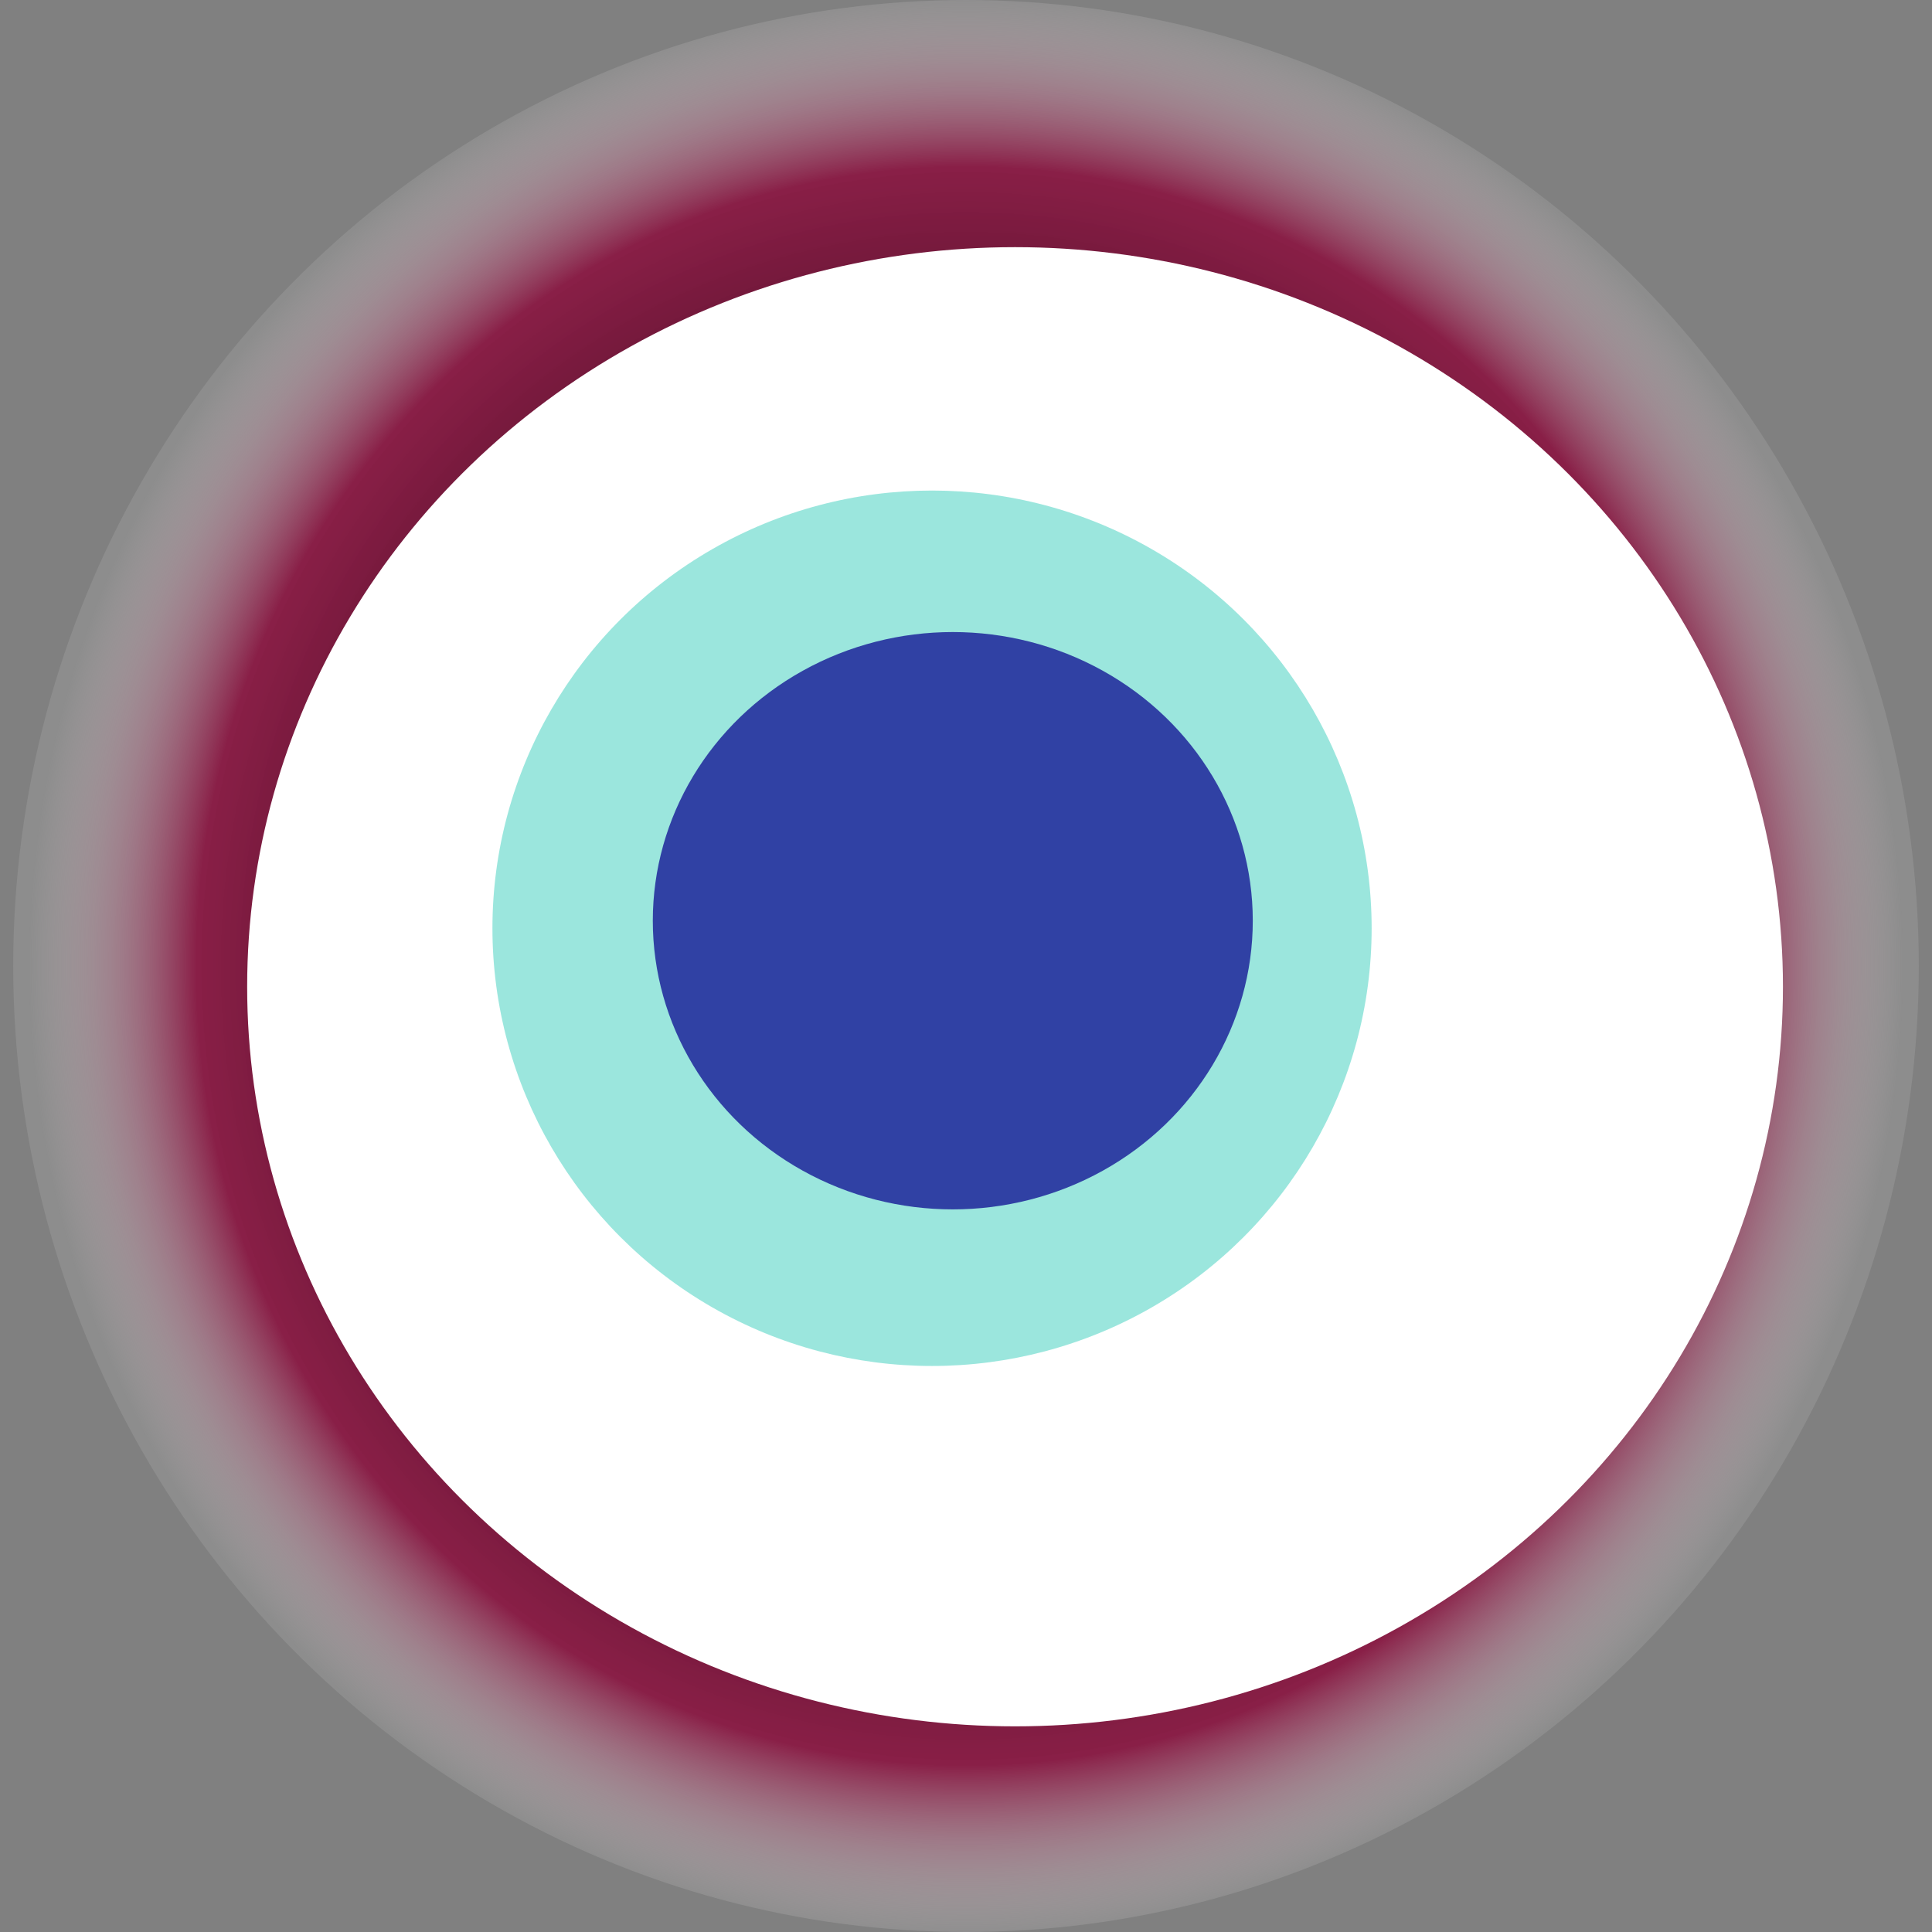
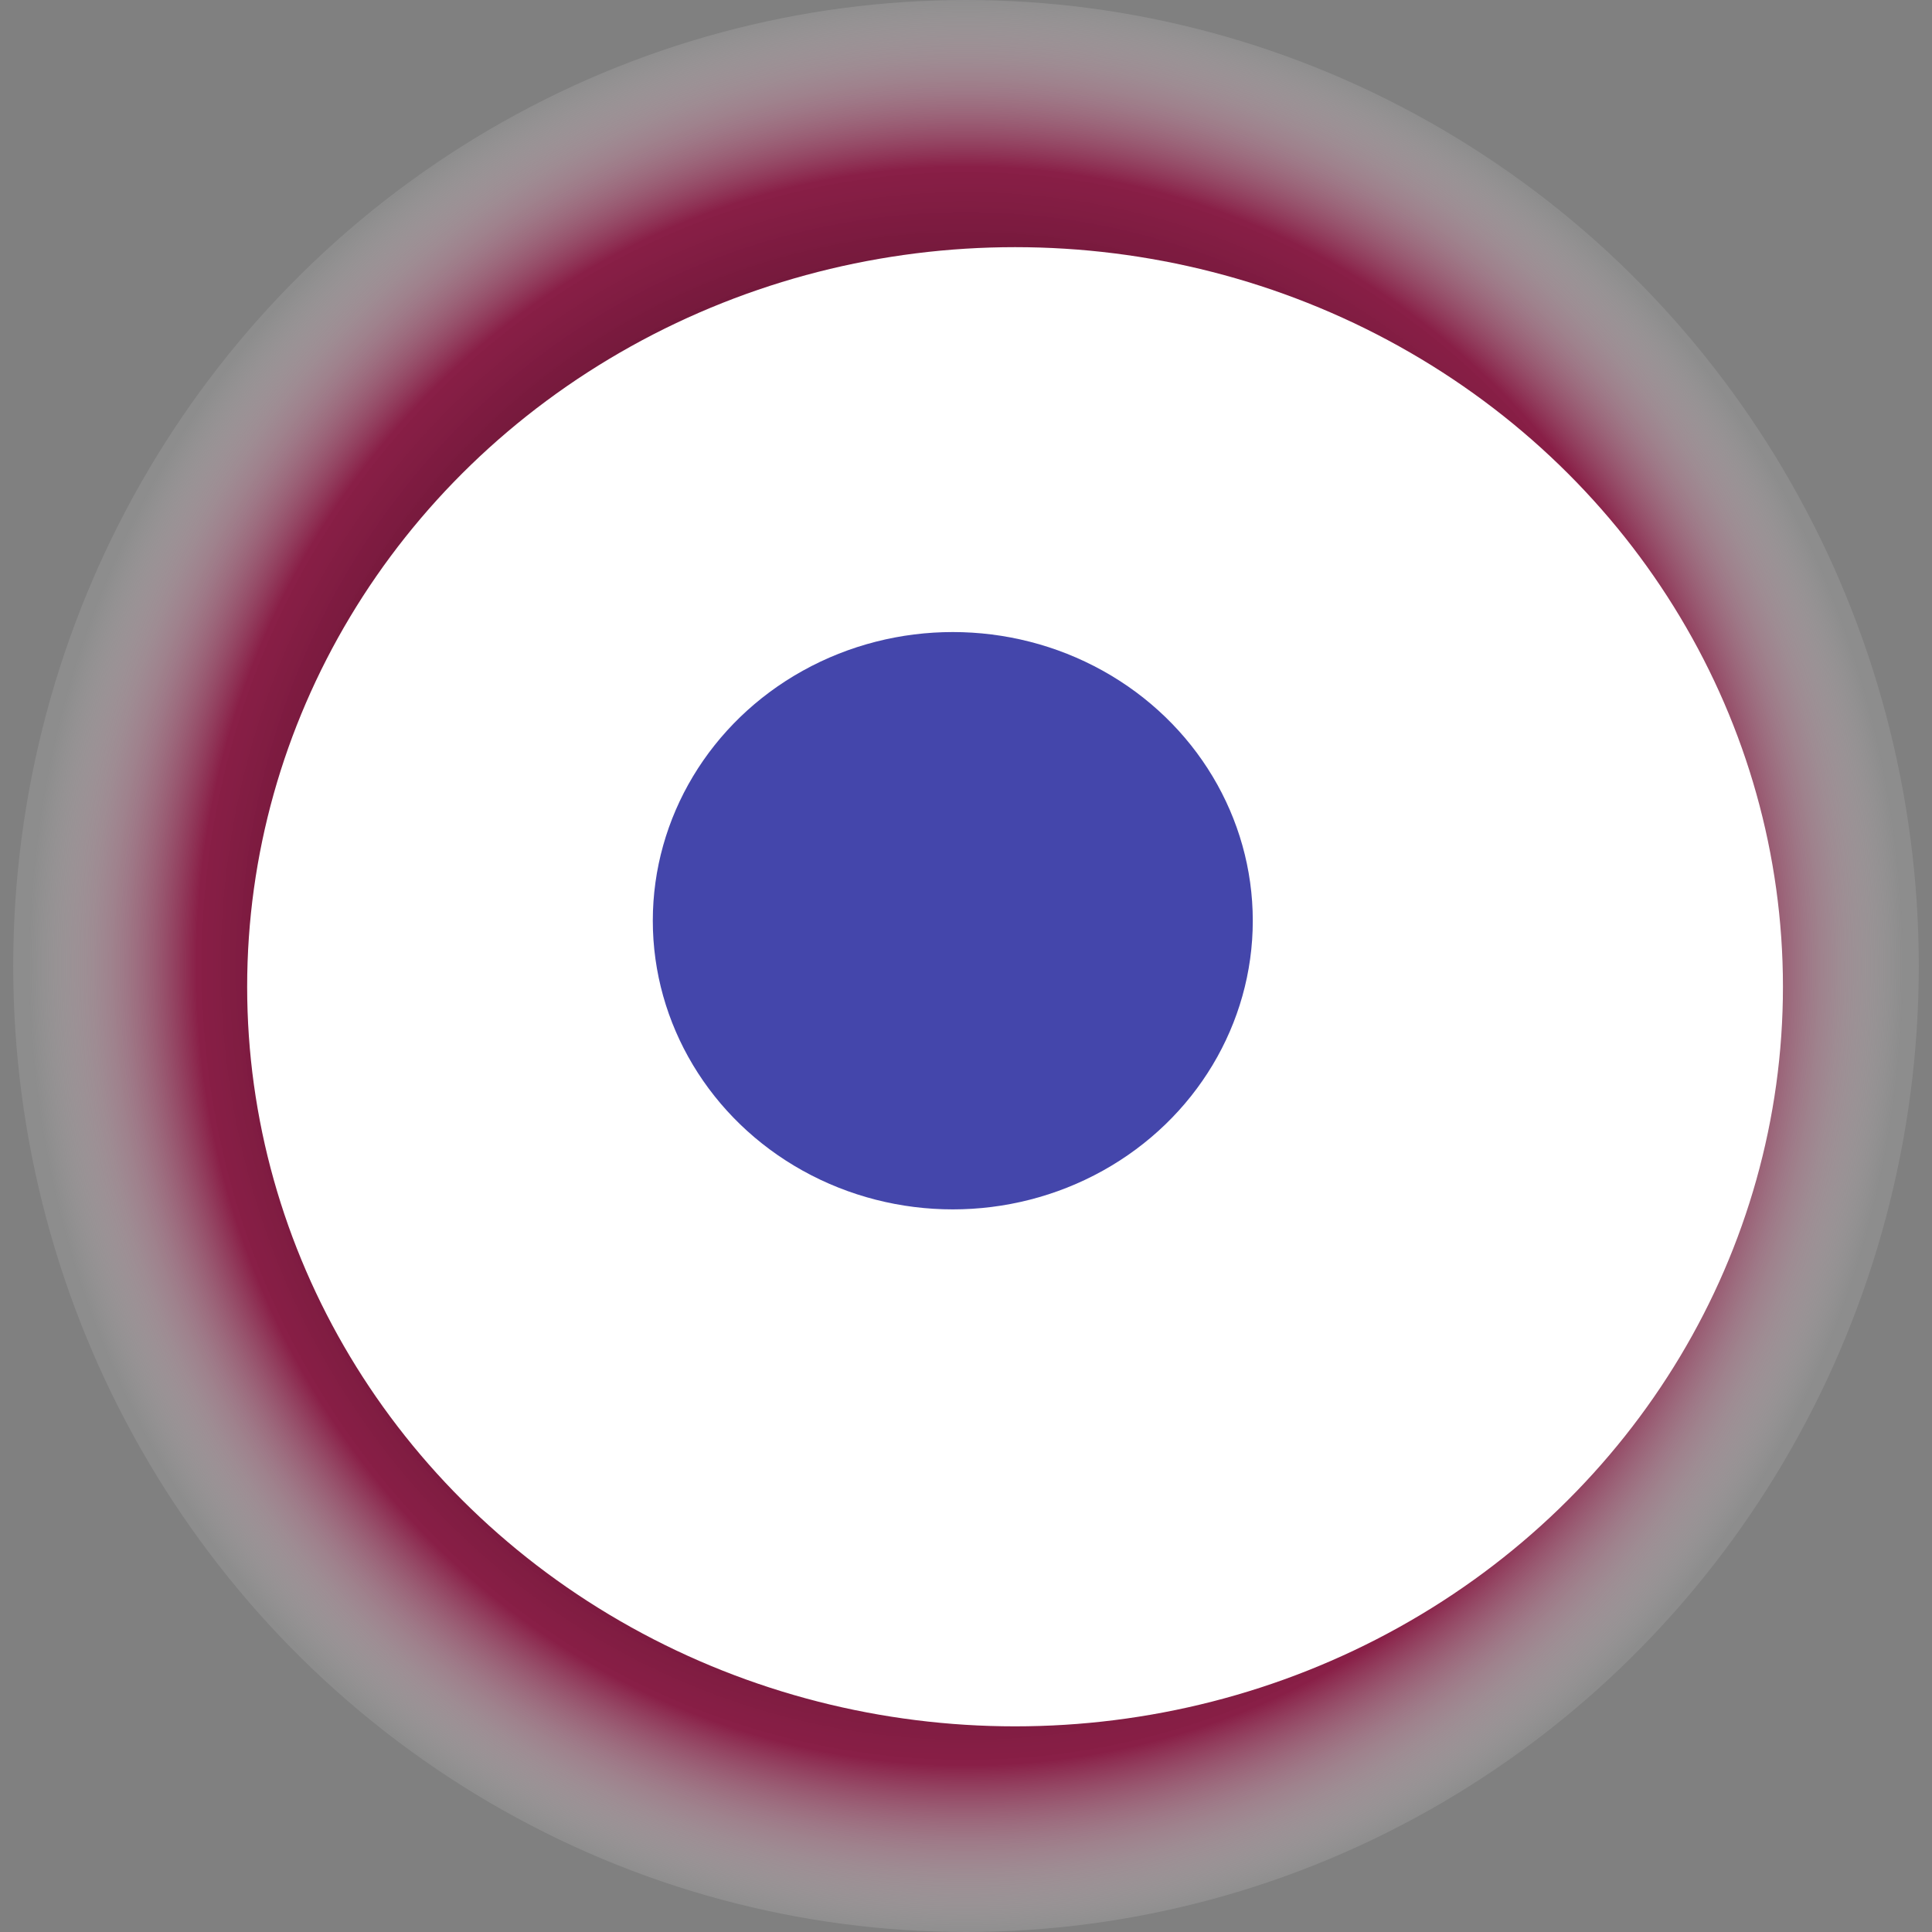
<svg xmlns="http://www.w3.org/2000/svg" width="1024" height="1024">
  <rect width="100%" height="100%" fill="#808080" stroke="none" />
  <g>
    <title>0xeea89c8843e8beb56e411bb4cac6dbc2d937ee1d</title>
    <ellipse ry="512" rx="505" cy="512" cx="512" fill="url(#e_1_g)" />
    <ellipse ry="392" rx="407" cy="523" cx="538" fill="#FFF" />
-     <ellipse ry="232" rx="233" cy="492" cx="494" fill="rgba(56,207,189,0.5)" />
    <ellipse ry="153" rx="159" cy="488" cx="505" fill="rgba(22, 24, 150, 0.8)" />
    <animateTransform attributeName="transform" begin="0s" dur="14s" type="rotate" from="360 512 512" to="0 512 512" repeatCount="indefinite" />
    <defs>
      <radialGradient id="e_1_g">
        <stop offset="30%" stop-color="#000" />
        <stop offset="82%" stop-color="rgba(139,6,56,0.8)" />
        <stop offset="100%" stop-color="rgba(255,255,255,0.1)" />
      </radialGradient>
    </defs>
  </g>
</svg>